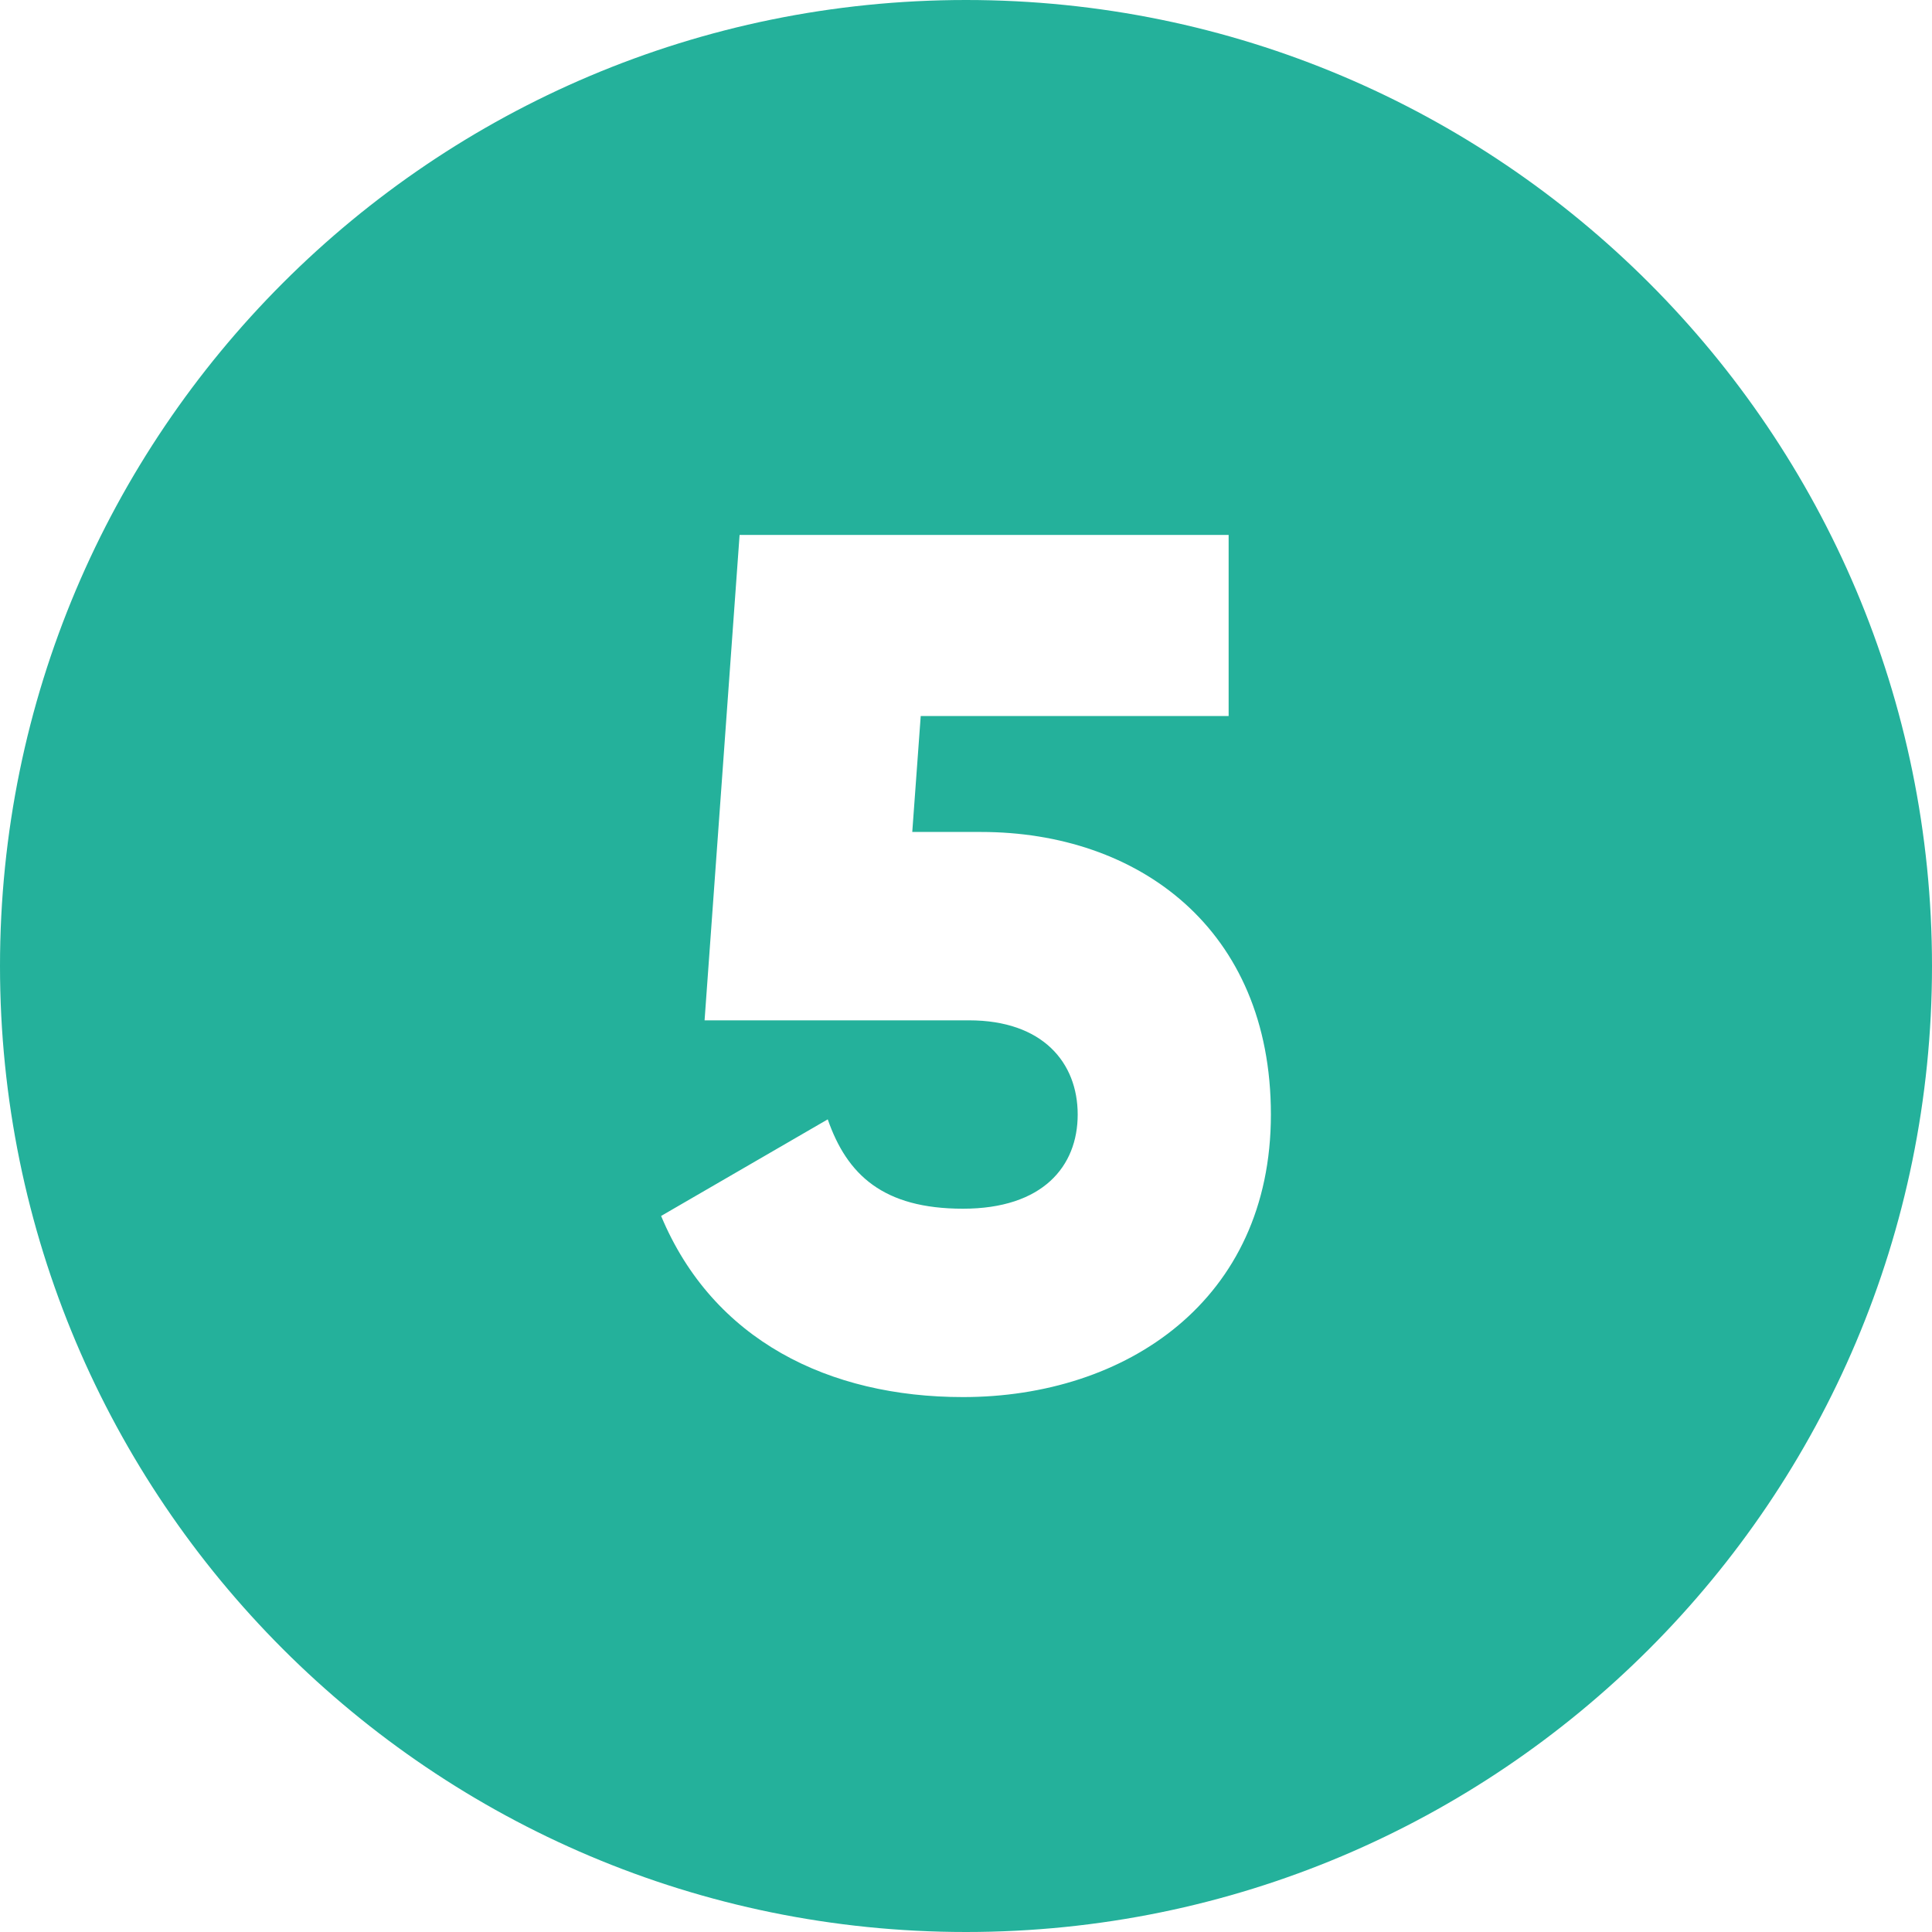
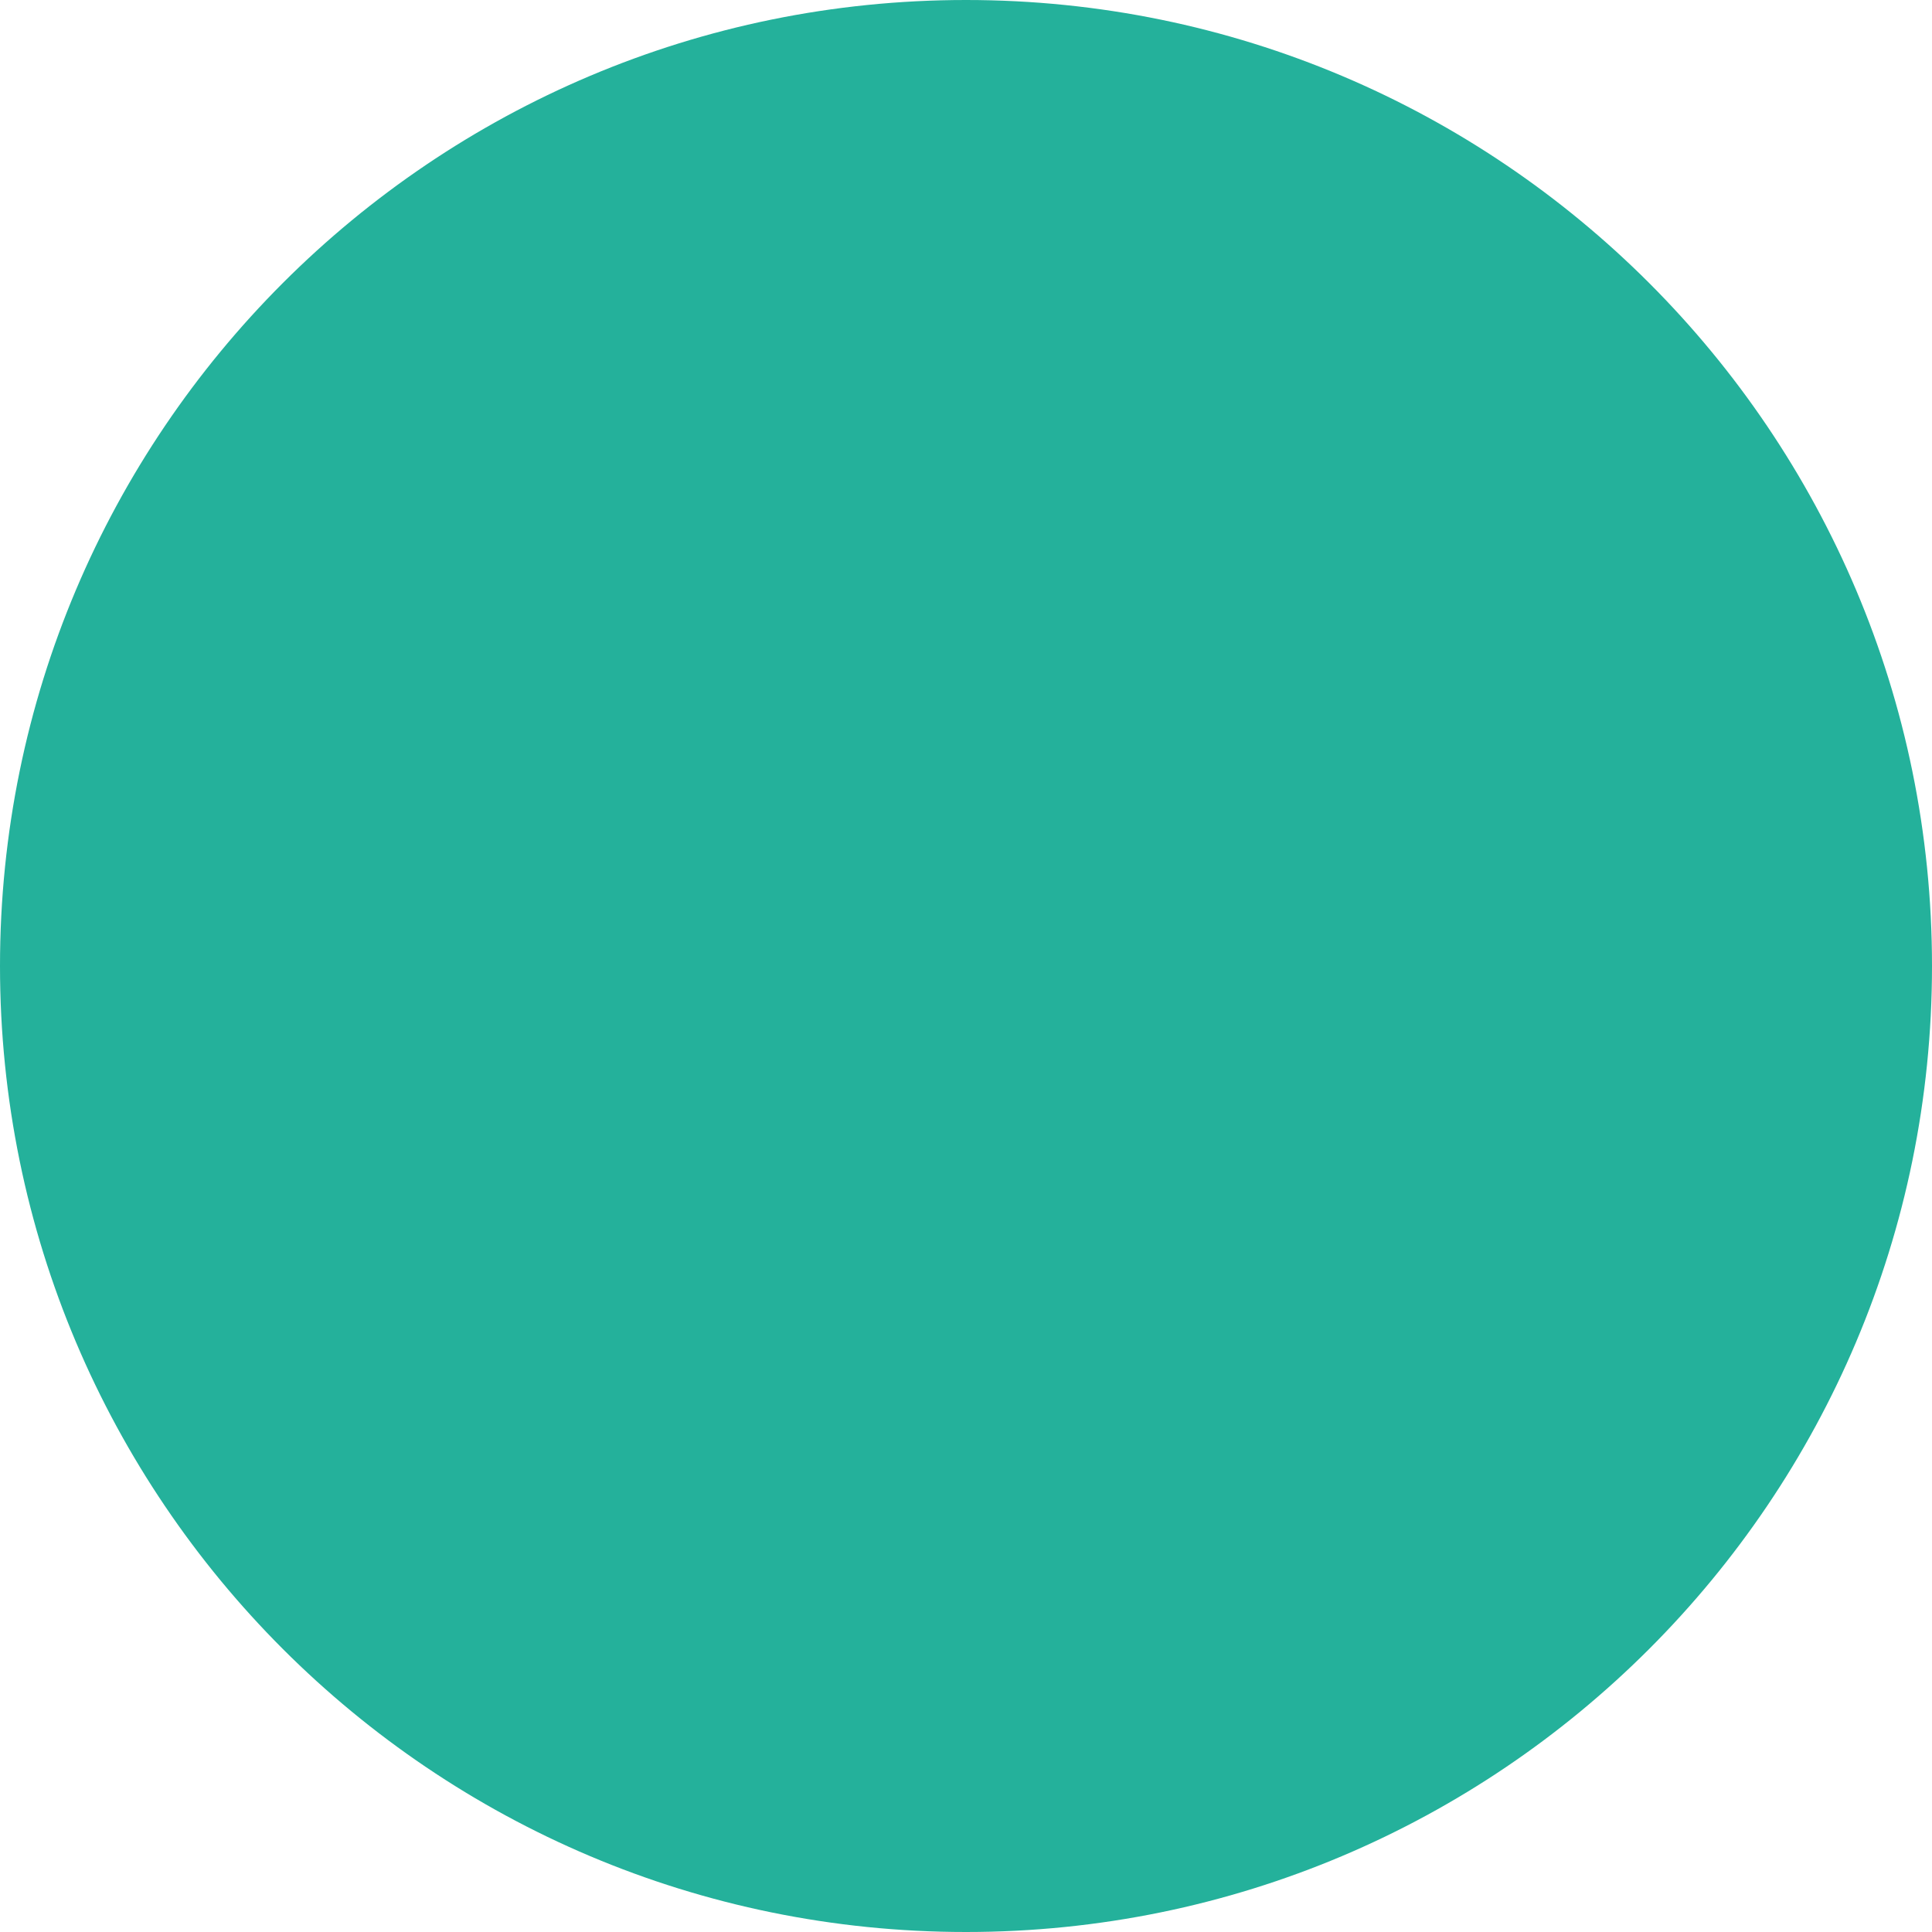
<svg xmlns="http://www.w3.org/2000/svg" id="Layer_1" data-name="Layer 1" viewBox="0 0 512 512">
  <defs>
    <style>
      .cls-1 {
        fill: #24b19b;
      }
    </style>
  </defs>
  <g id="Layer_2" data-name="Layer 2">
    <g id="_06.number_5" data-name=" 06.number 5">
-       <path class="cls-1" d="M256,0C114.61,0,0,114.61,0,256s114.61,256,256,256,256-114.61,256-256S397.39,0,256,0ZM255.2,370.24c-35.52,0-66.24-15.04-80-48l44.16-25.6c5.12,14.72,14.72,23.68,35.84,23.68s30.4-11.2,30.4-24.96-9.28-24.96-28.8-24.96h-70.08l9.28-128.64h129.6v48h-81.6l-2.24,30.72h18.24c41.6,0,76.8,25.6,76.8,74.88s-38.4,74.88-81.6,74.88h0Z" />
+       <path class="cls-1" d="M256,0C114.61,0,0,114.61,0,256s114.61,256,256,256,256-114.61,256-256S397.39,0,256,0Zc-35.52,0-66.24-15.04-80-48l44.16-25.6c5.12,14.72,14.72,23.68,35.84,23.68s30.4-11.2,30.4-24.96-9.28-24.96-28.8-24.96h-70.08l9.28-128.64h129.6v48h-81.6l-2.24,30.72h18.24c41.6,0,76.8,25.6,76.8,74.88s-38.4,74.88-81.6,74.88h0Z" />
    </g>
  </g>
</svg>